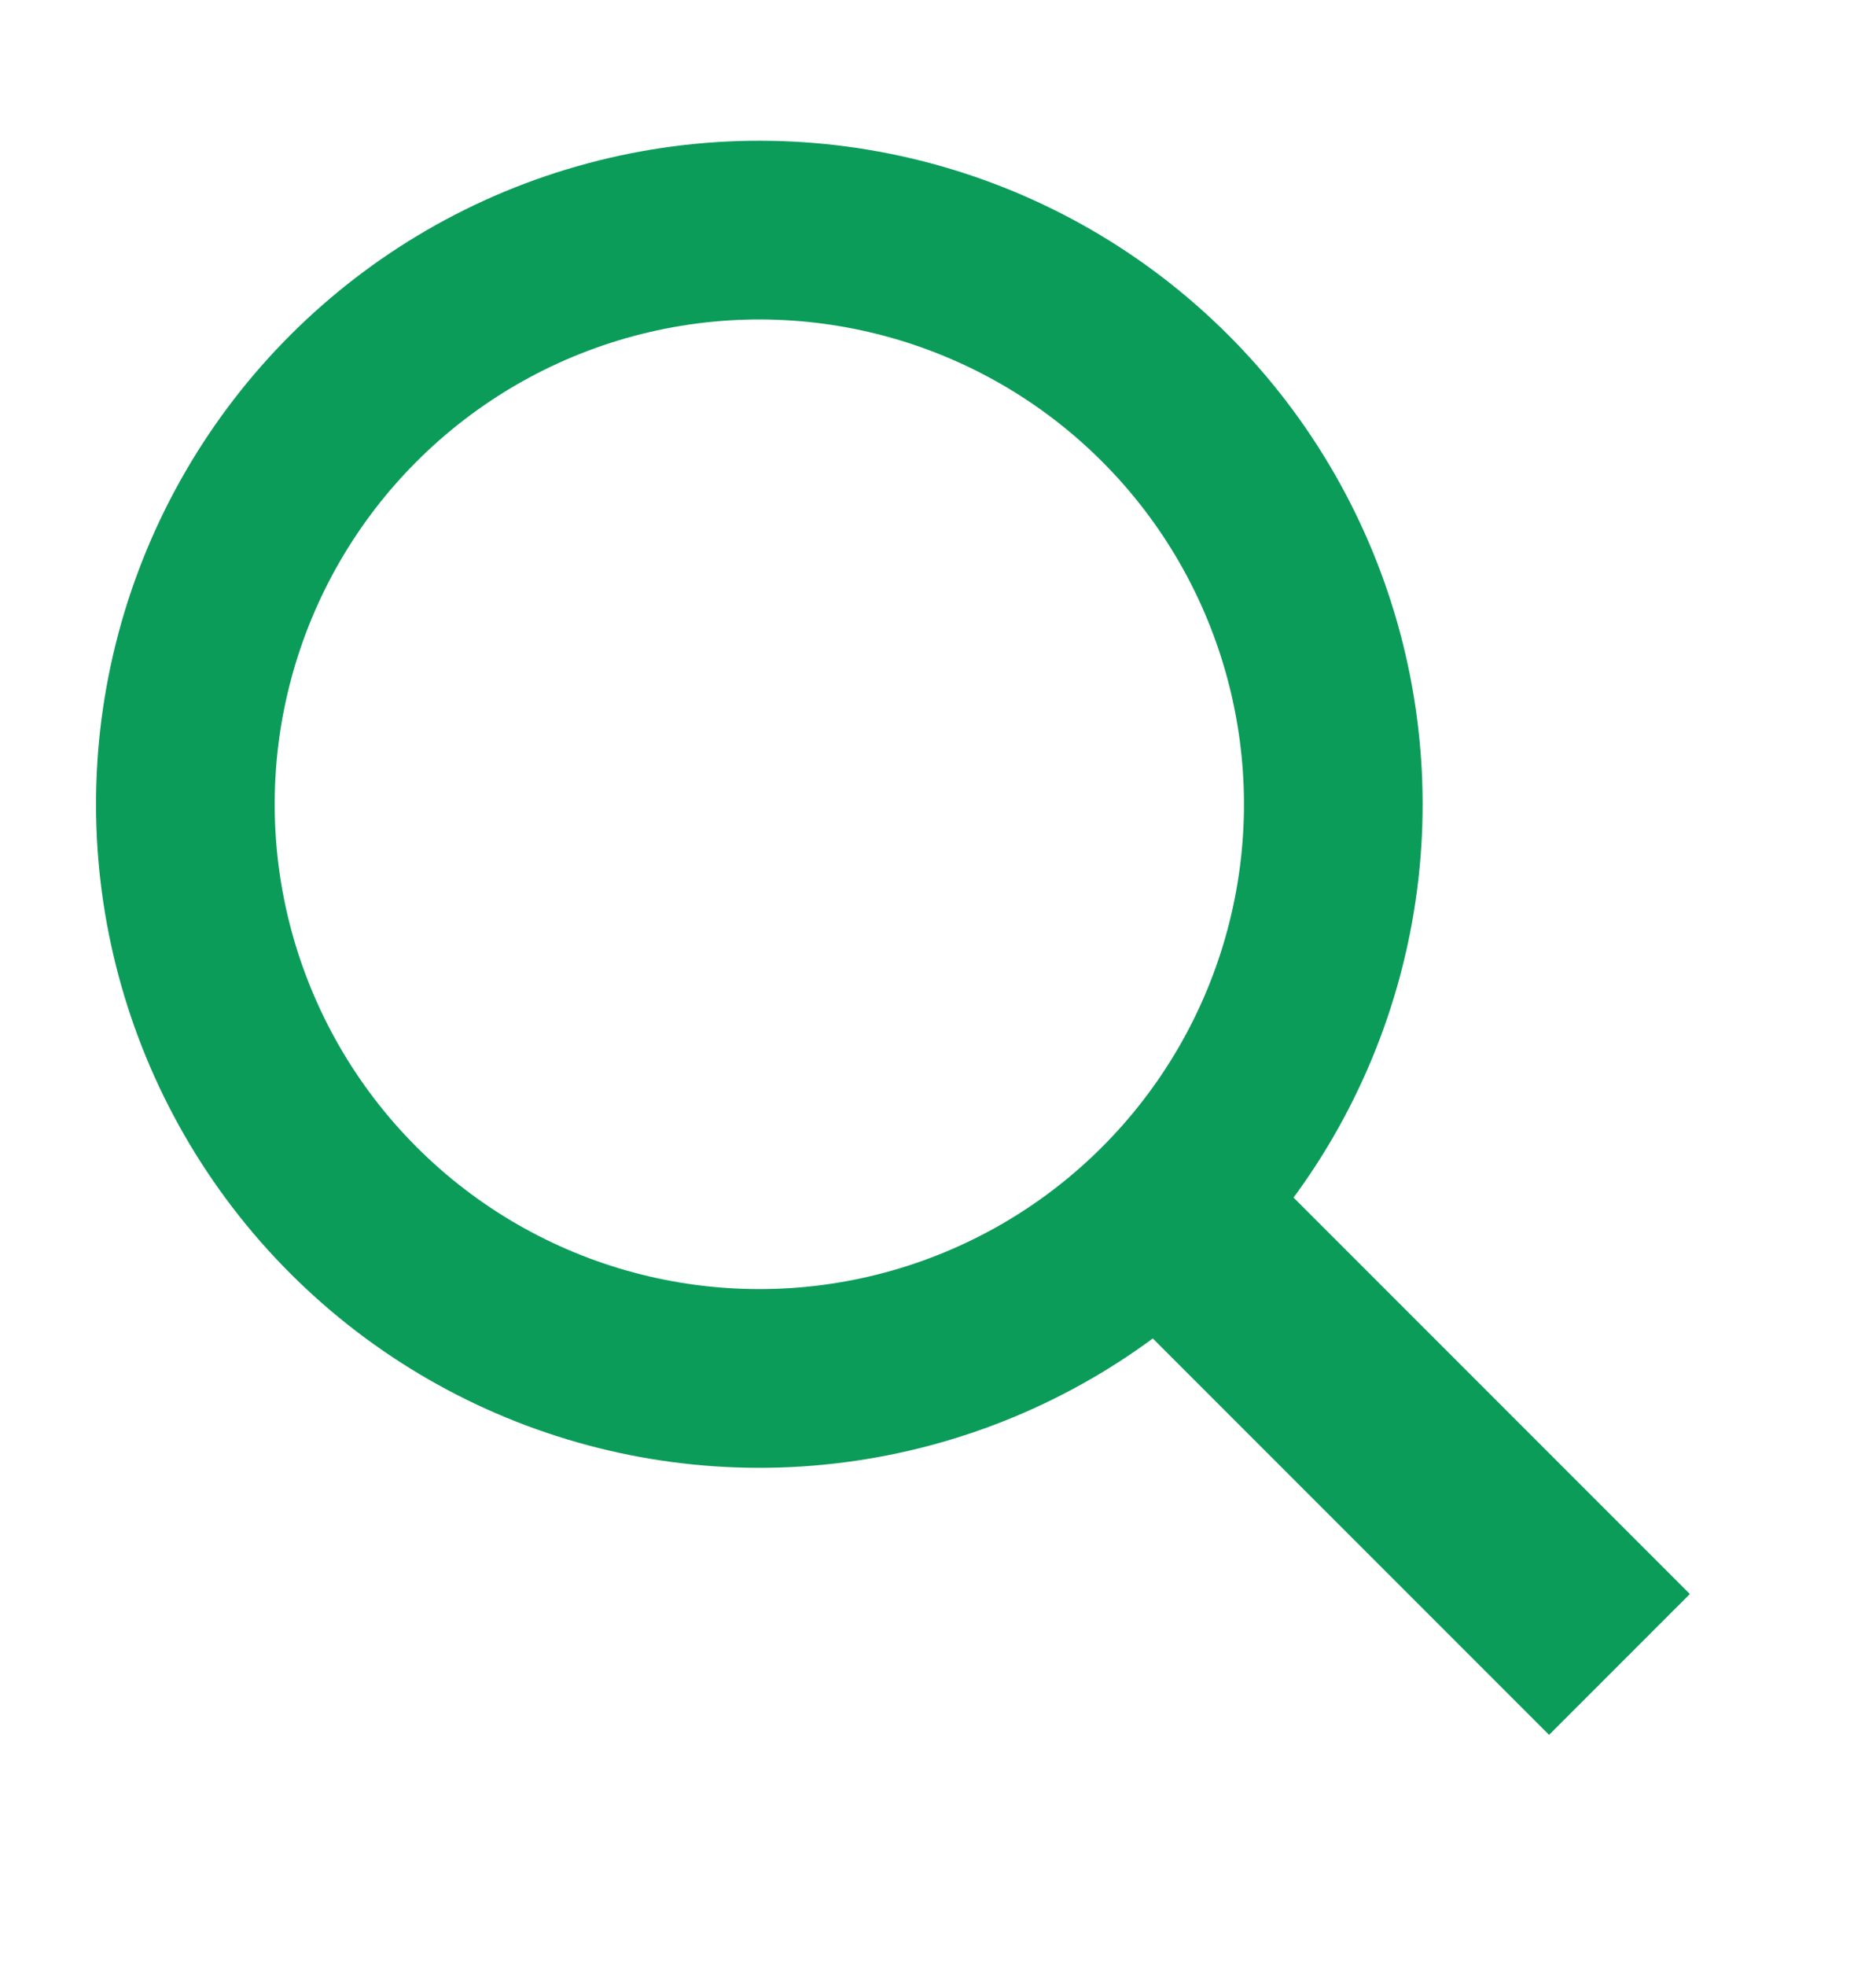
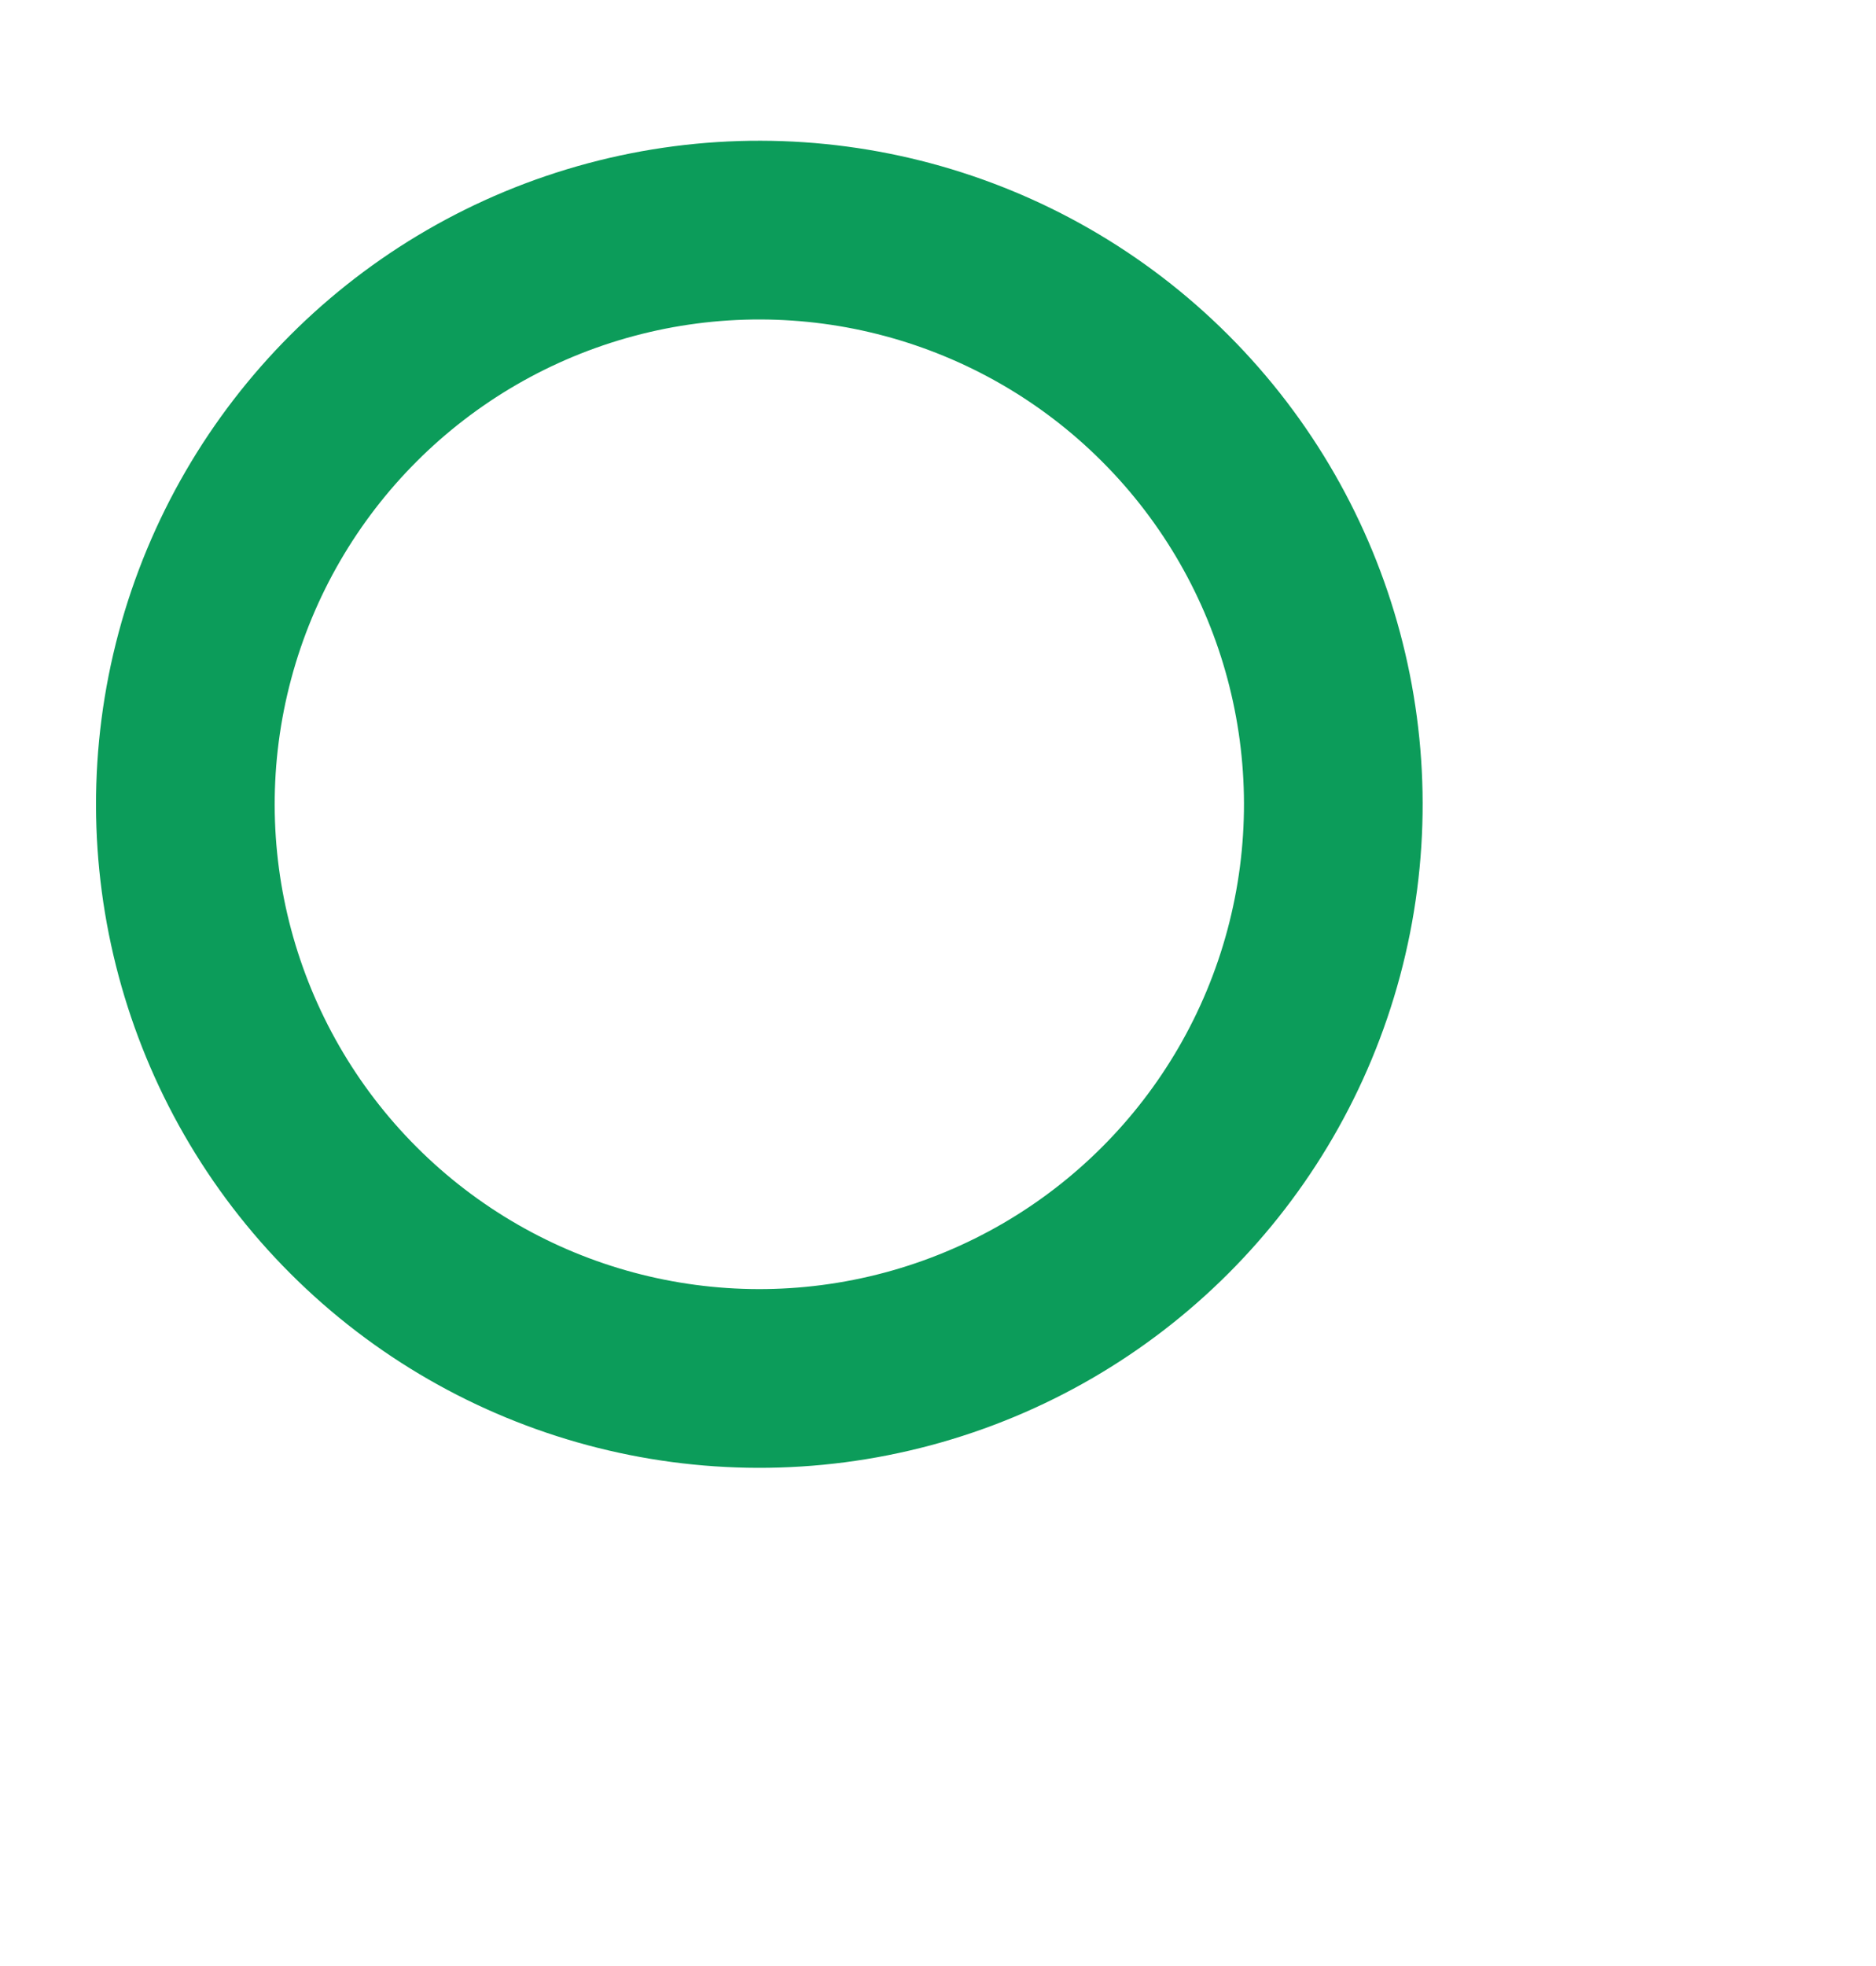
<svg xmlns="http://www.w3.org/2000/svg" width="21" height="22" viewBox="2 2 21 22" fill="none">
  <circle cx="10.5" cy="11" r="6.425" transform="rotate(-45 10.5 11)" stroke="#0c9c5a" stroke-width="2" />
-   <rect x="14.797" y="16.163" width="1.229" height="6.425" transform="rotate(-45 14.797 16.163)" fill="#0c9c5a" stroke="#0c9c5a" />
</svg>